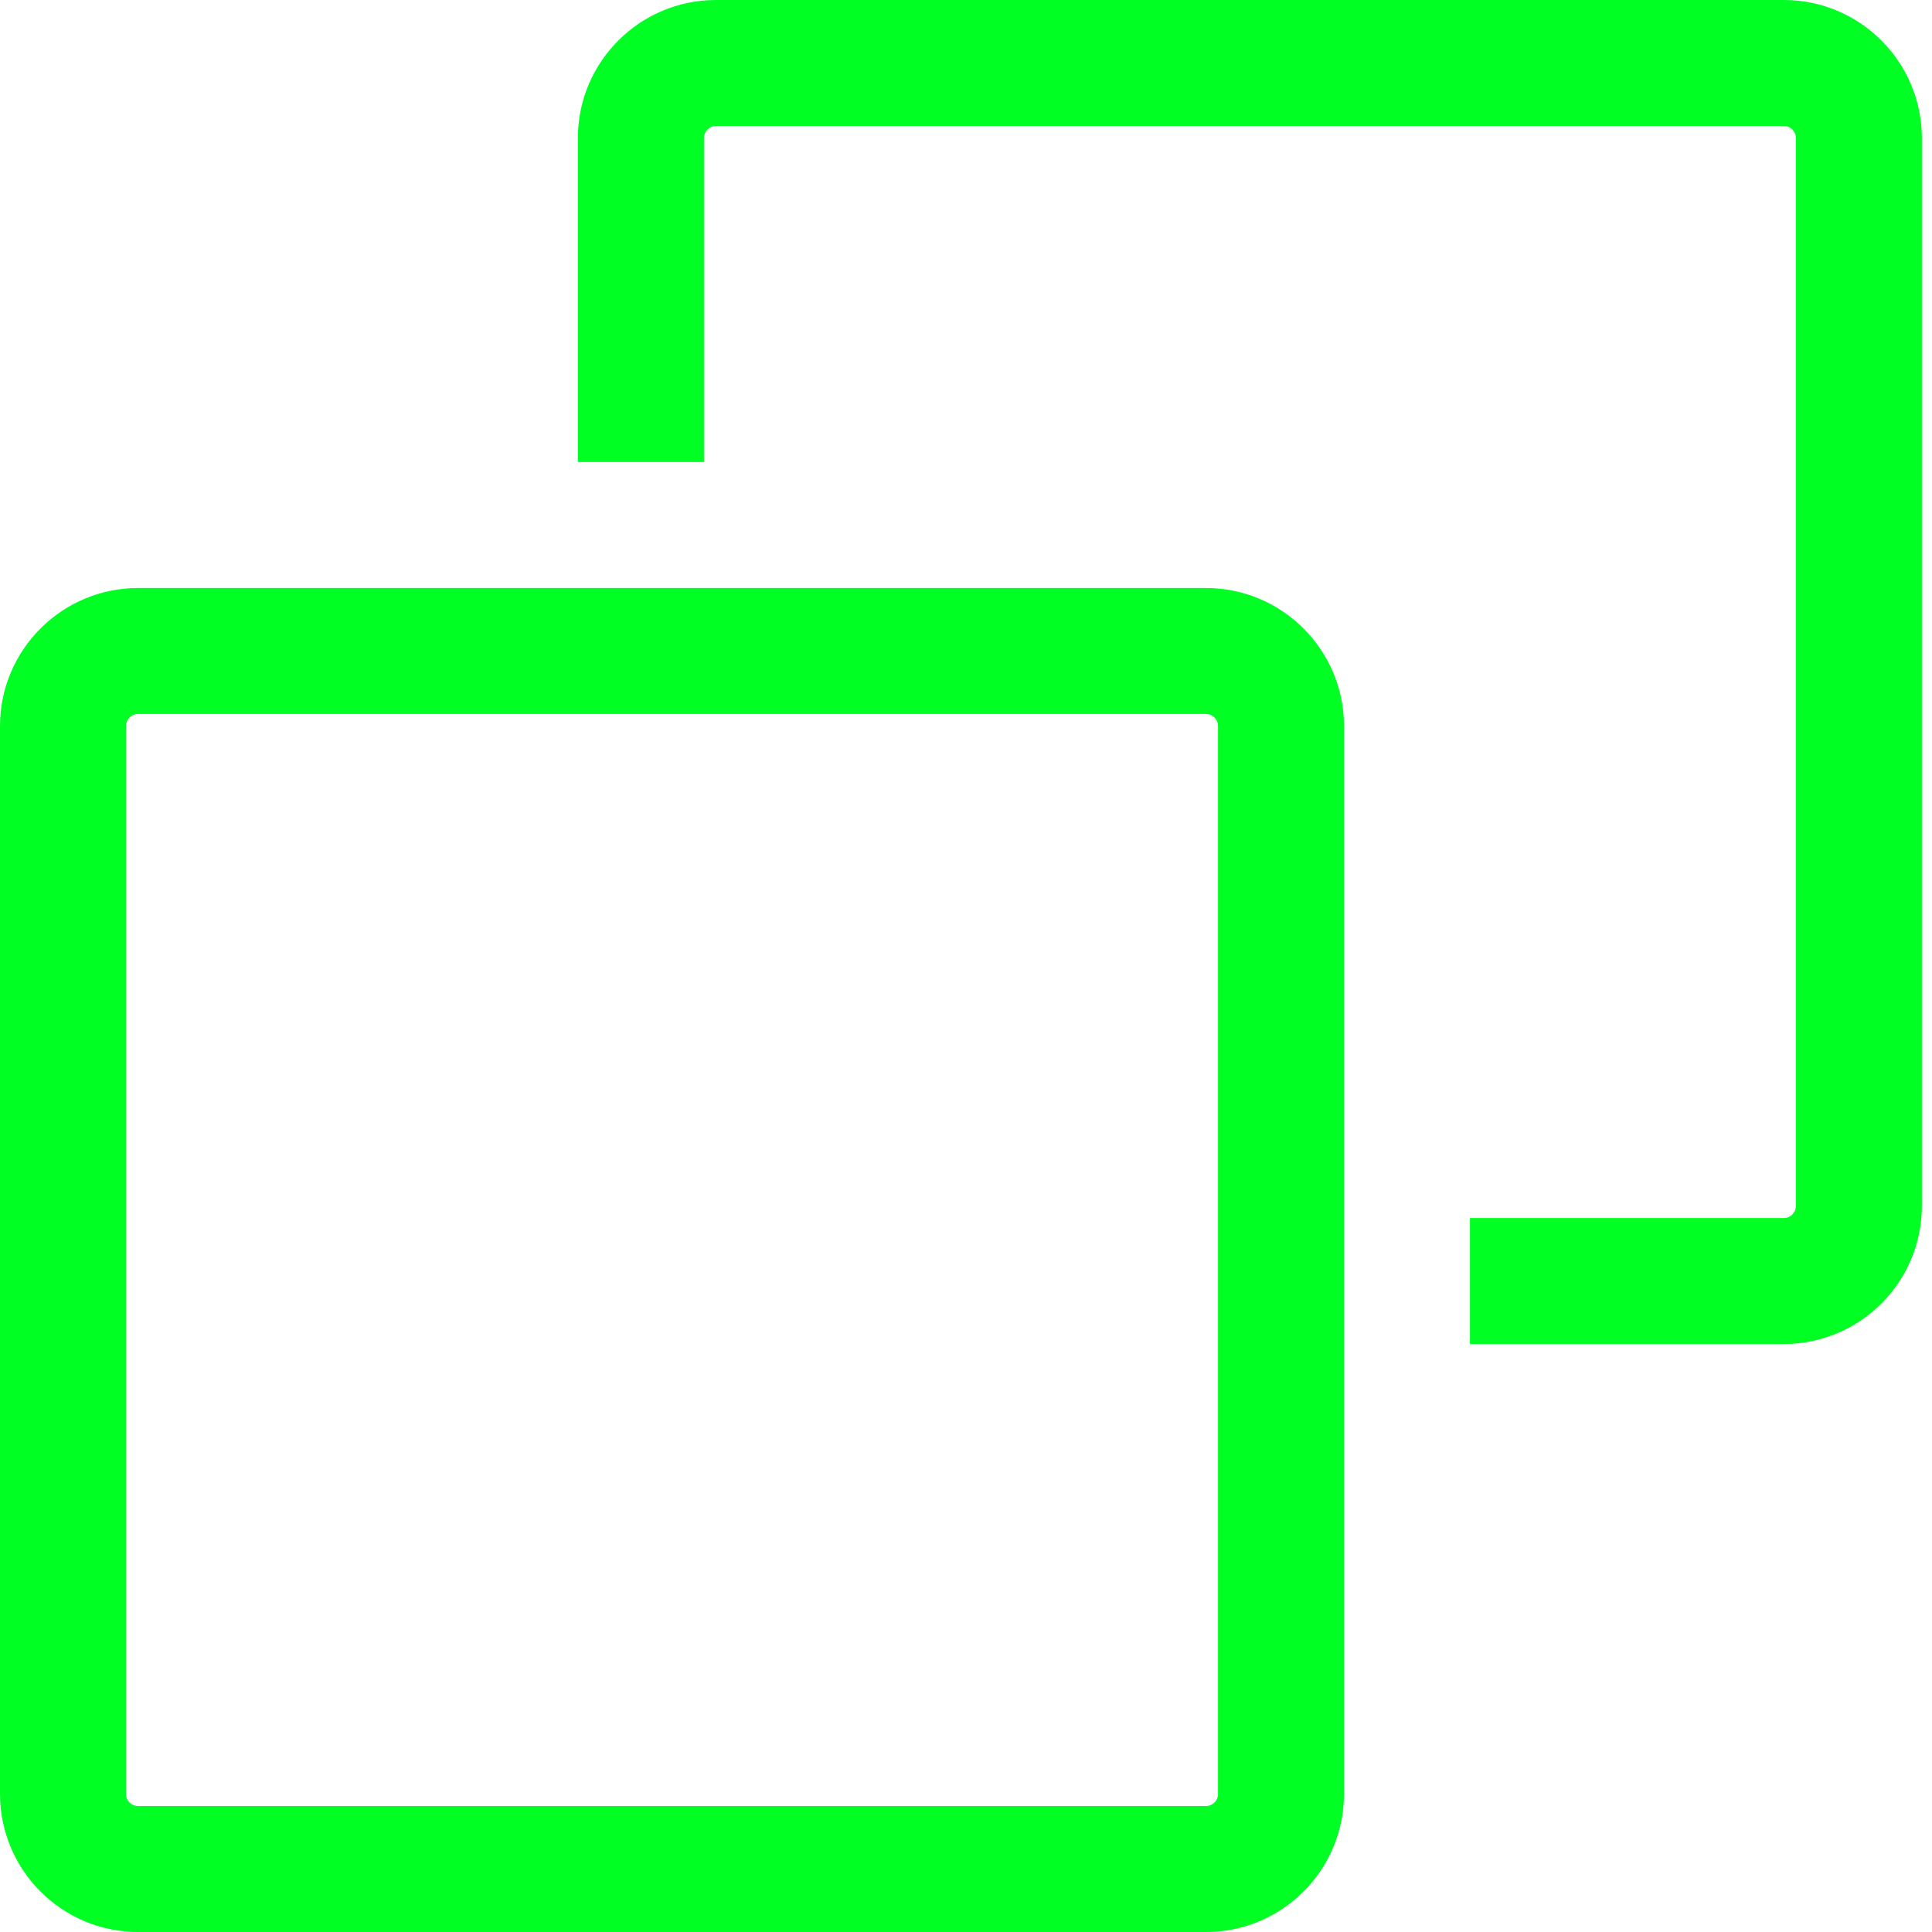
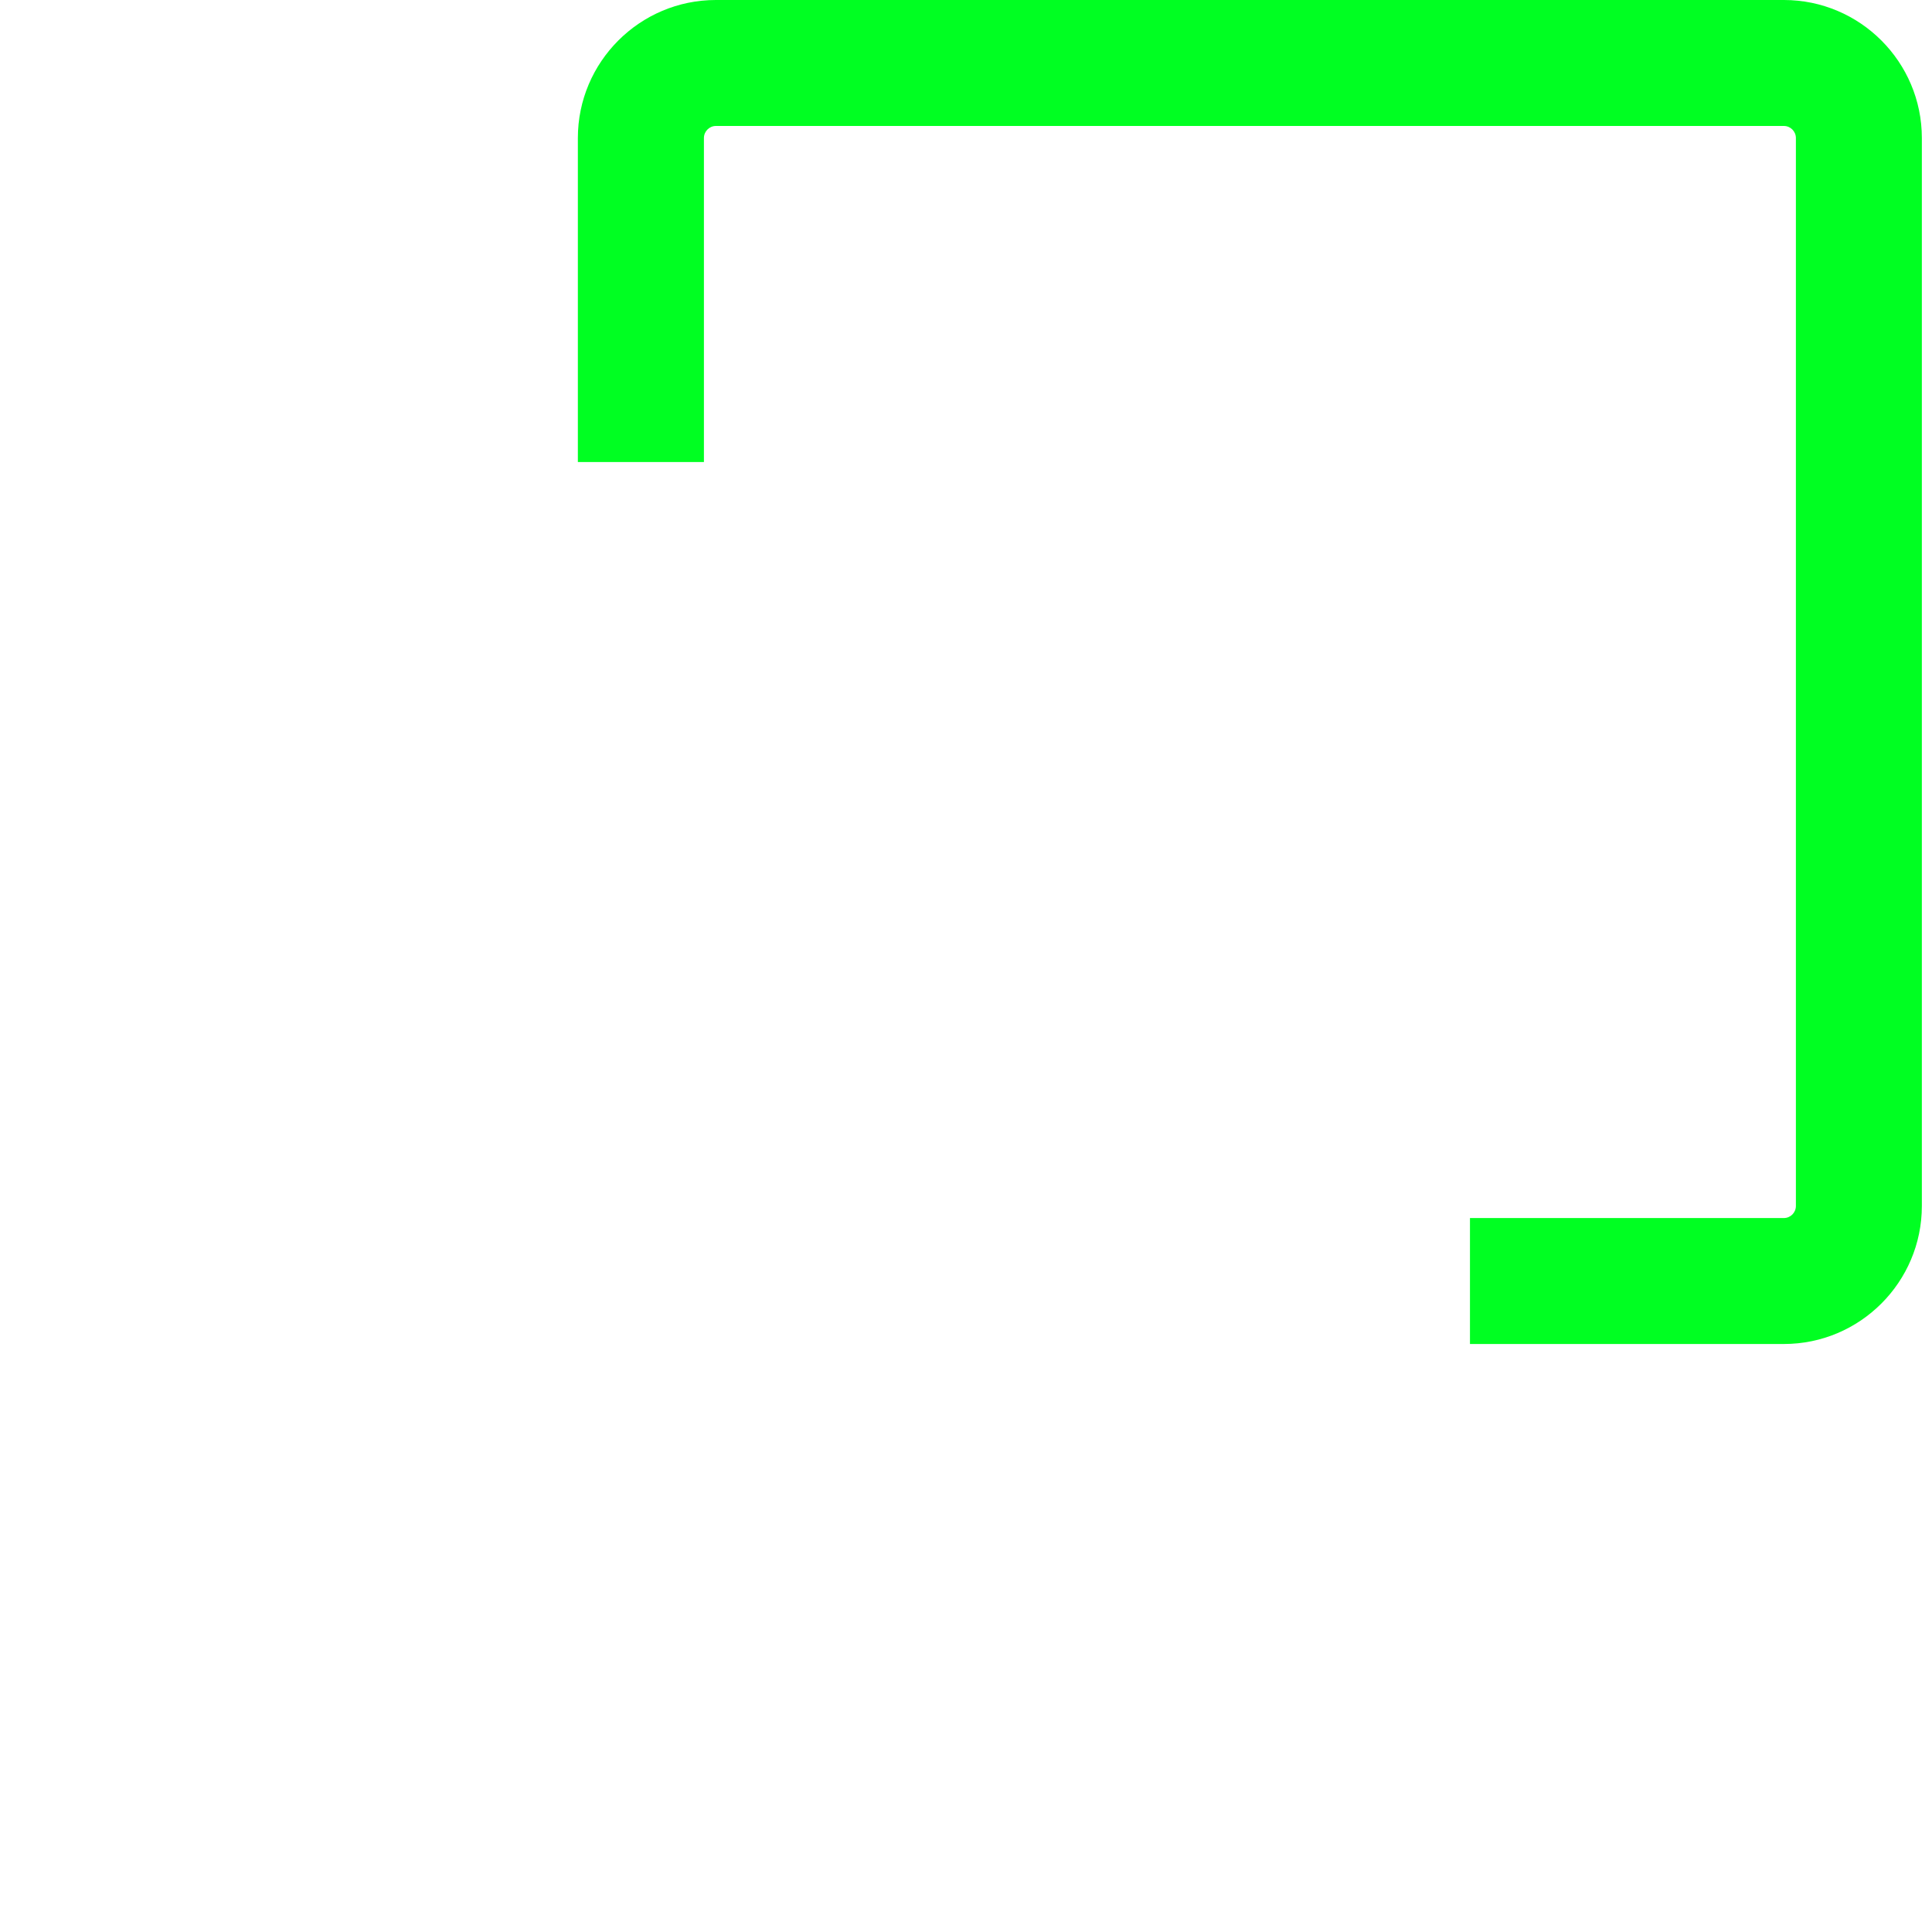
<svg xmlns="http://www.w3.org/2000/svg" width="20" height="20" viewBox="0 0 20 20" fill="none">
  <path d="M18.467 0H7.411C6.623 0 5.982 0.641 5.982 1.429V4.783H7.287V1.429C7.287 1.36 7.343 1.304 7.411 1.304H18.467C18.535 1.304 18.591 1.36 18.591 1.429V12.484C18.591 12.553 18.535 12.609 18.467 12.609H15.217V13.913H18.467C19.254 13.913 19.895 13.272 19.895 12.484V1.429C19.895 0.641 19.254 0 18.467 0Z" fill="#00FF22" />
-   <path d="M12.484 6.087H1.429C0.641 6.087 0 6.728 0 7.516V18.571C4.34783e-05 19.359 0.641 20 1.429 20H12.484C13.272 20 13.913 19.359 13.913 18.571V7.516C13.913 6.728 13.272 6.087 12.484 6.087ZM12.484 18.696H1.429C1.36 18.696 1.304 18.64 1.304 18.571V7.516C1.304 7.447 1.36 7.391 1.429 7.391H12.484C12.553 7.391 12.609 7.447 12.609 7.516V18.571H12.609C12.609 18.64 12.553 18.696 12.484 18.696Z" fill="#00FF22" />
</svg>